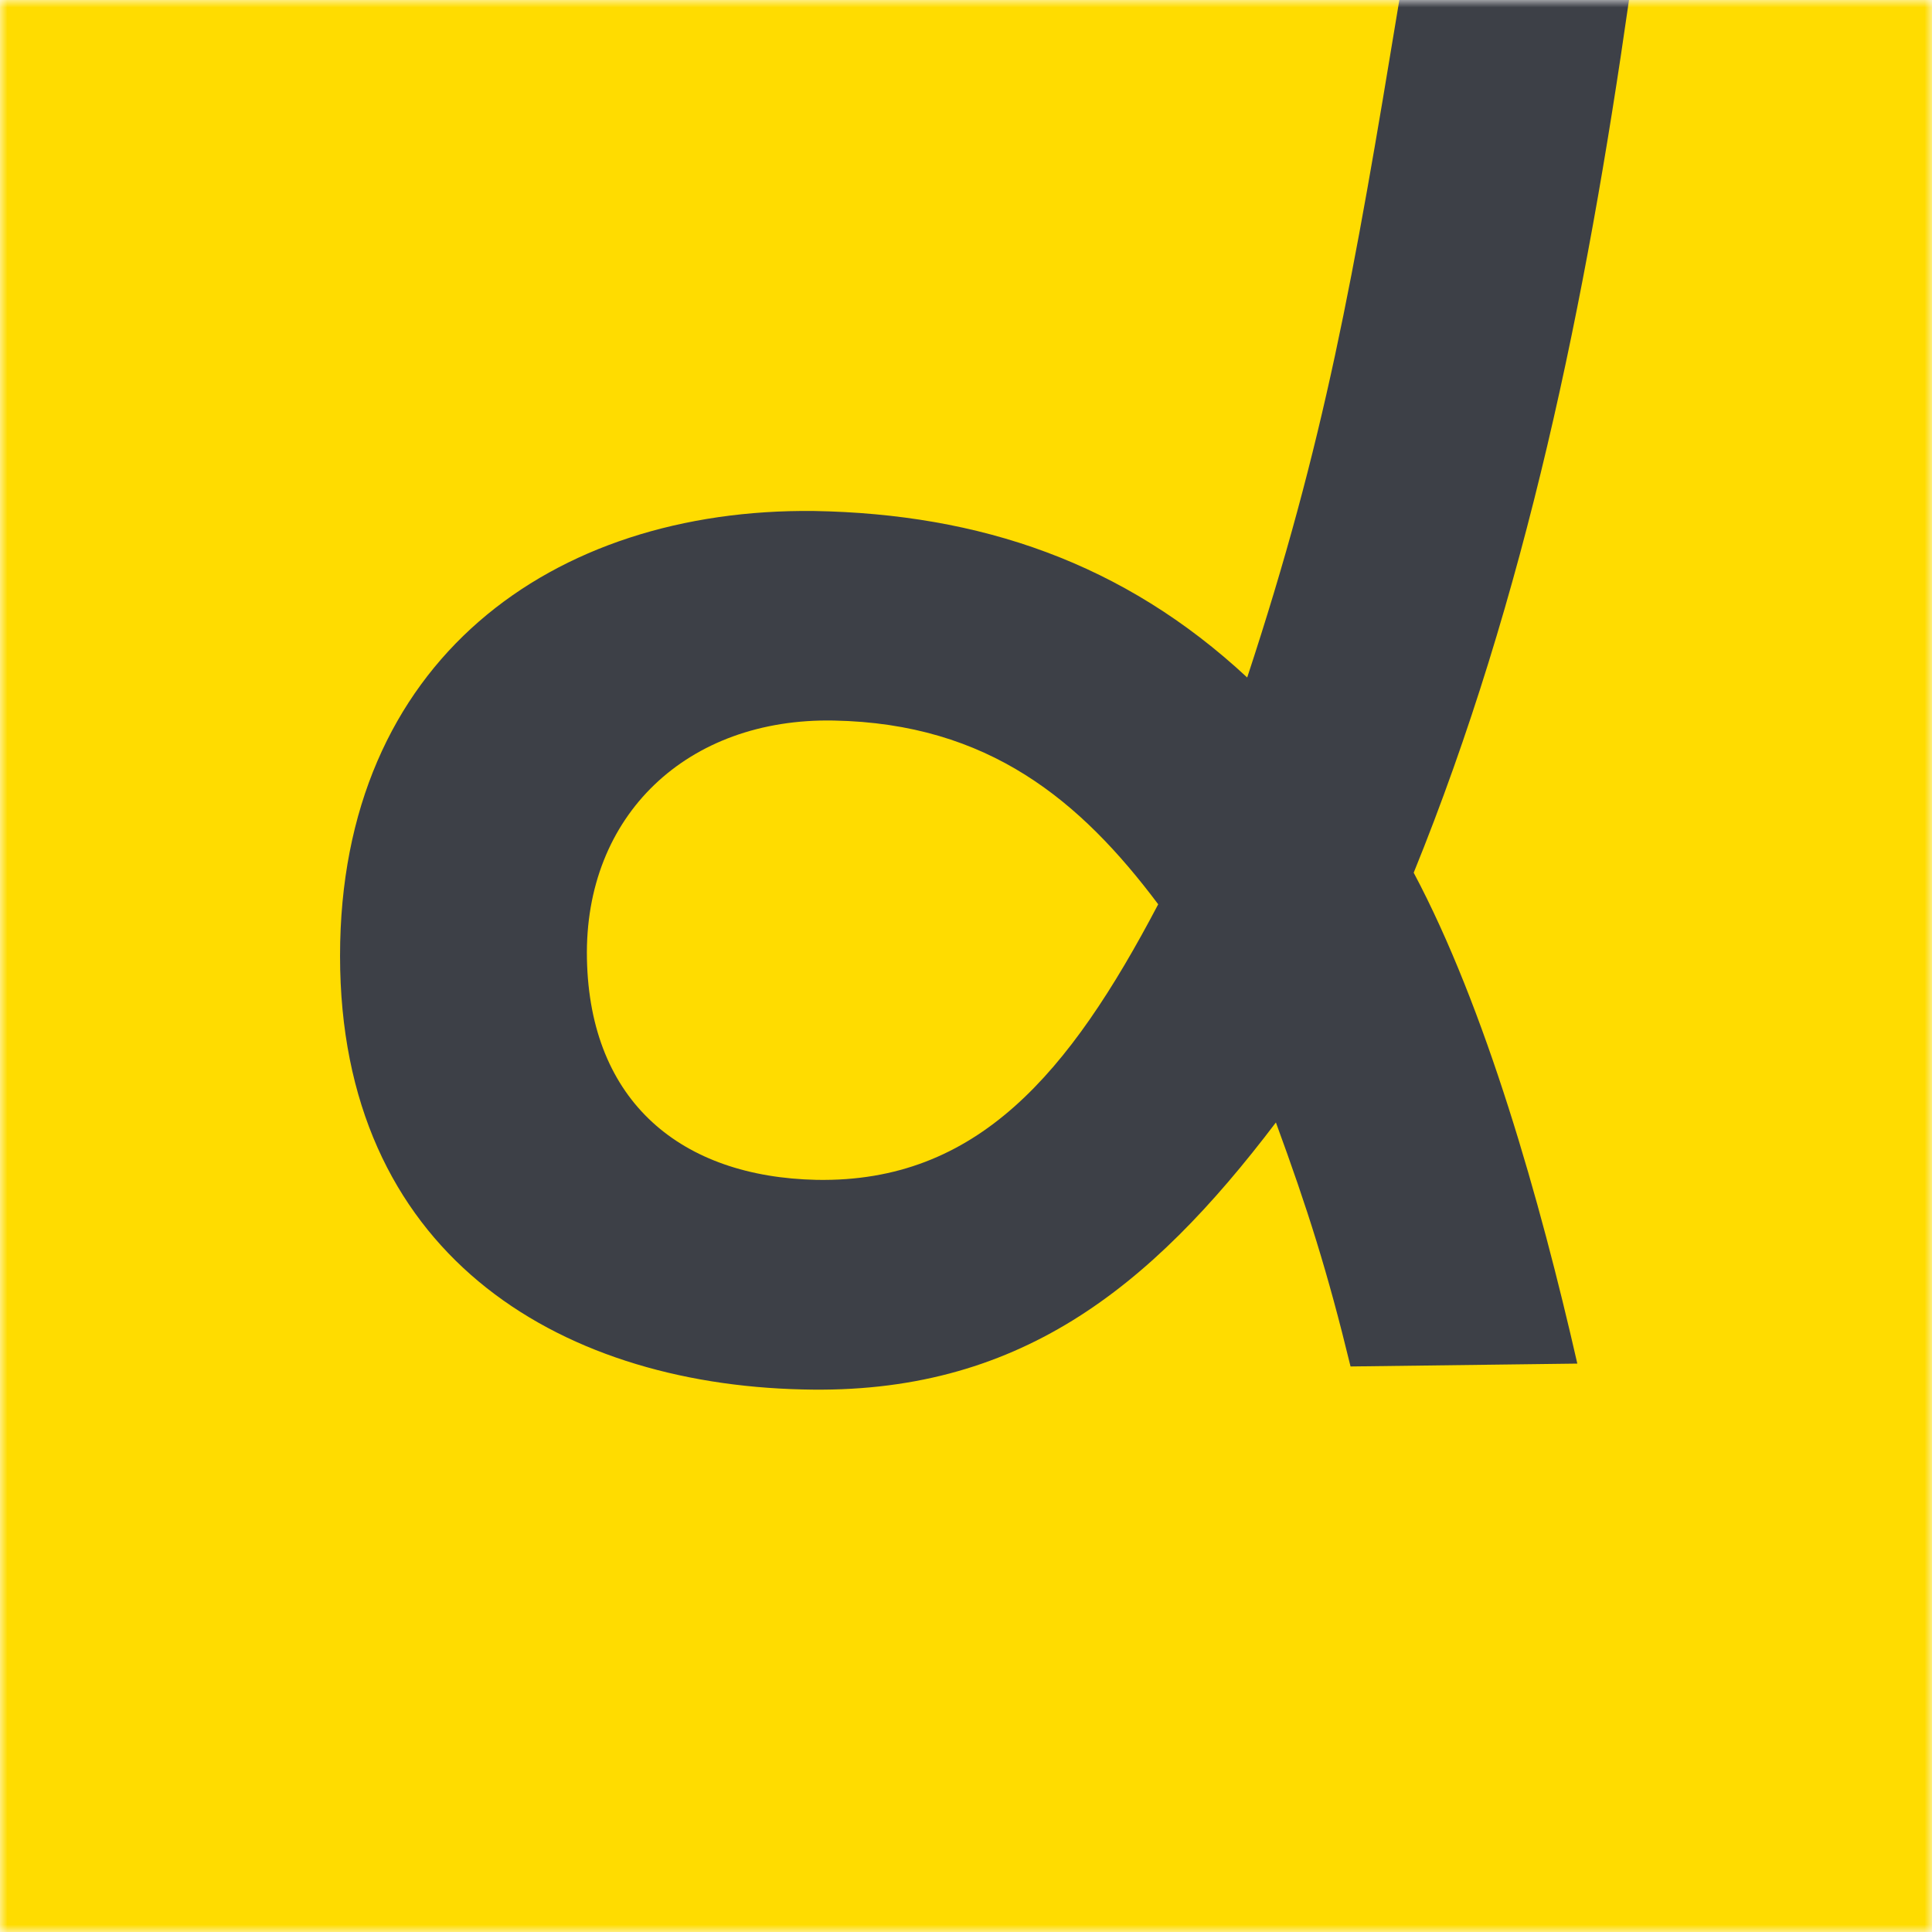
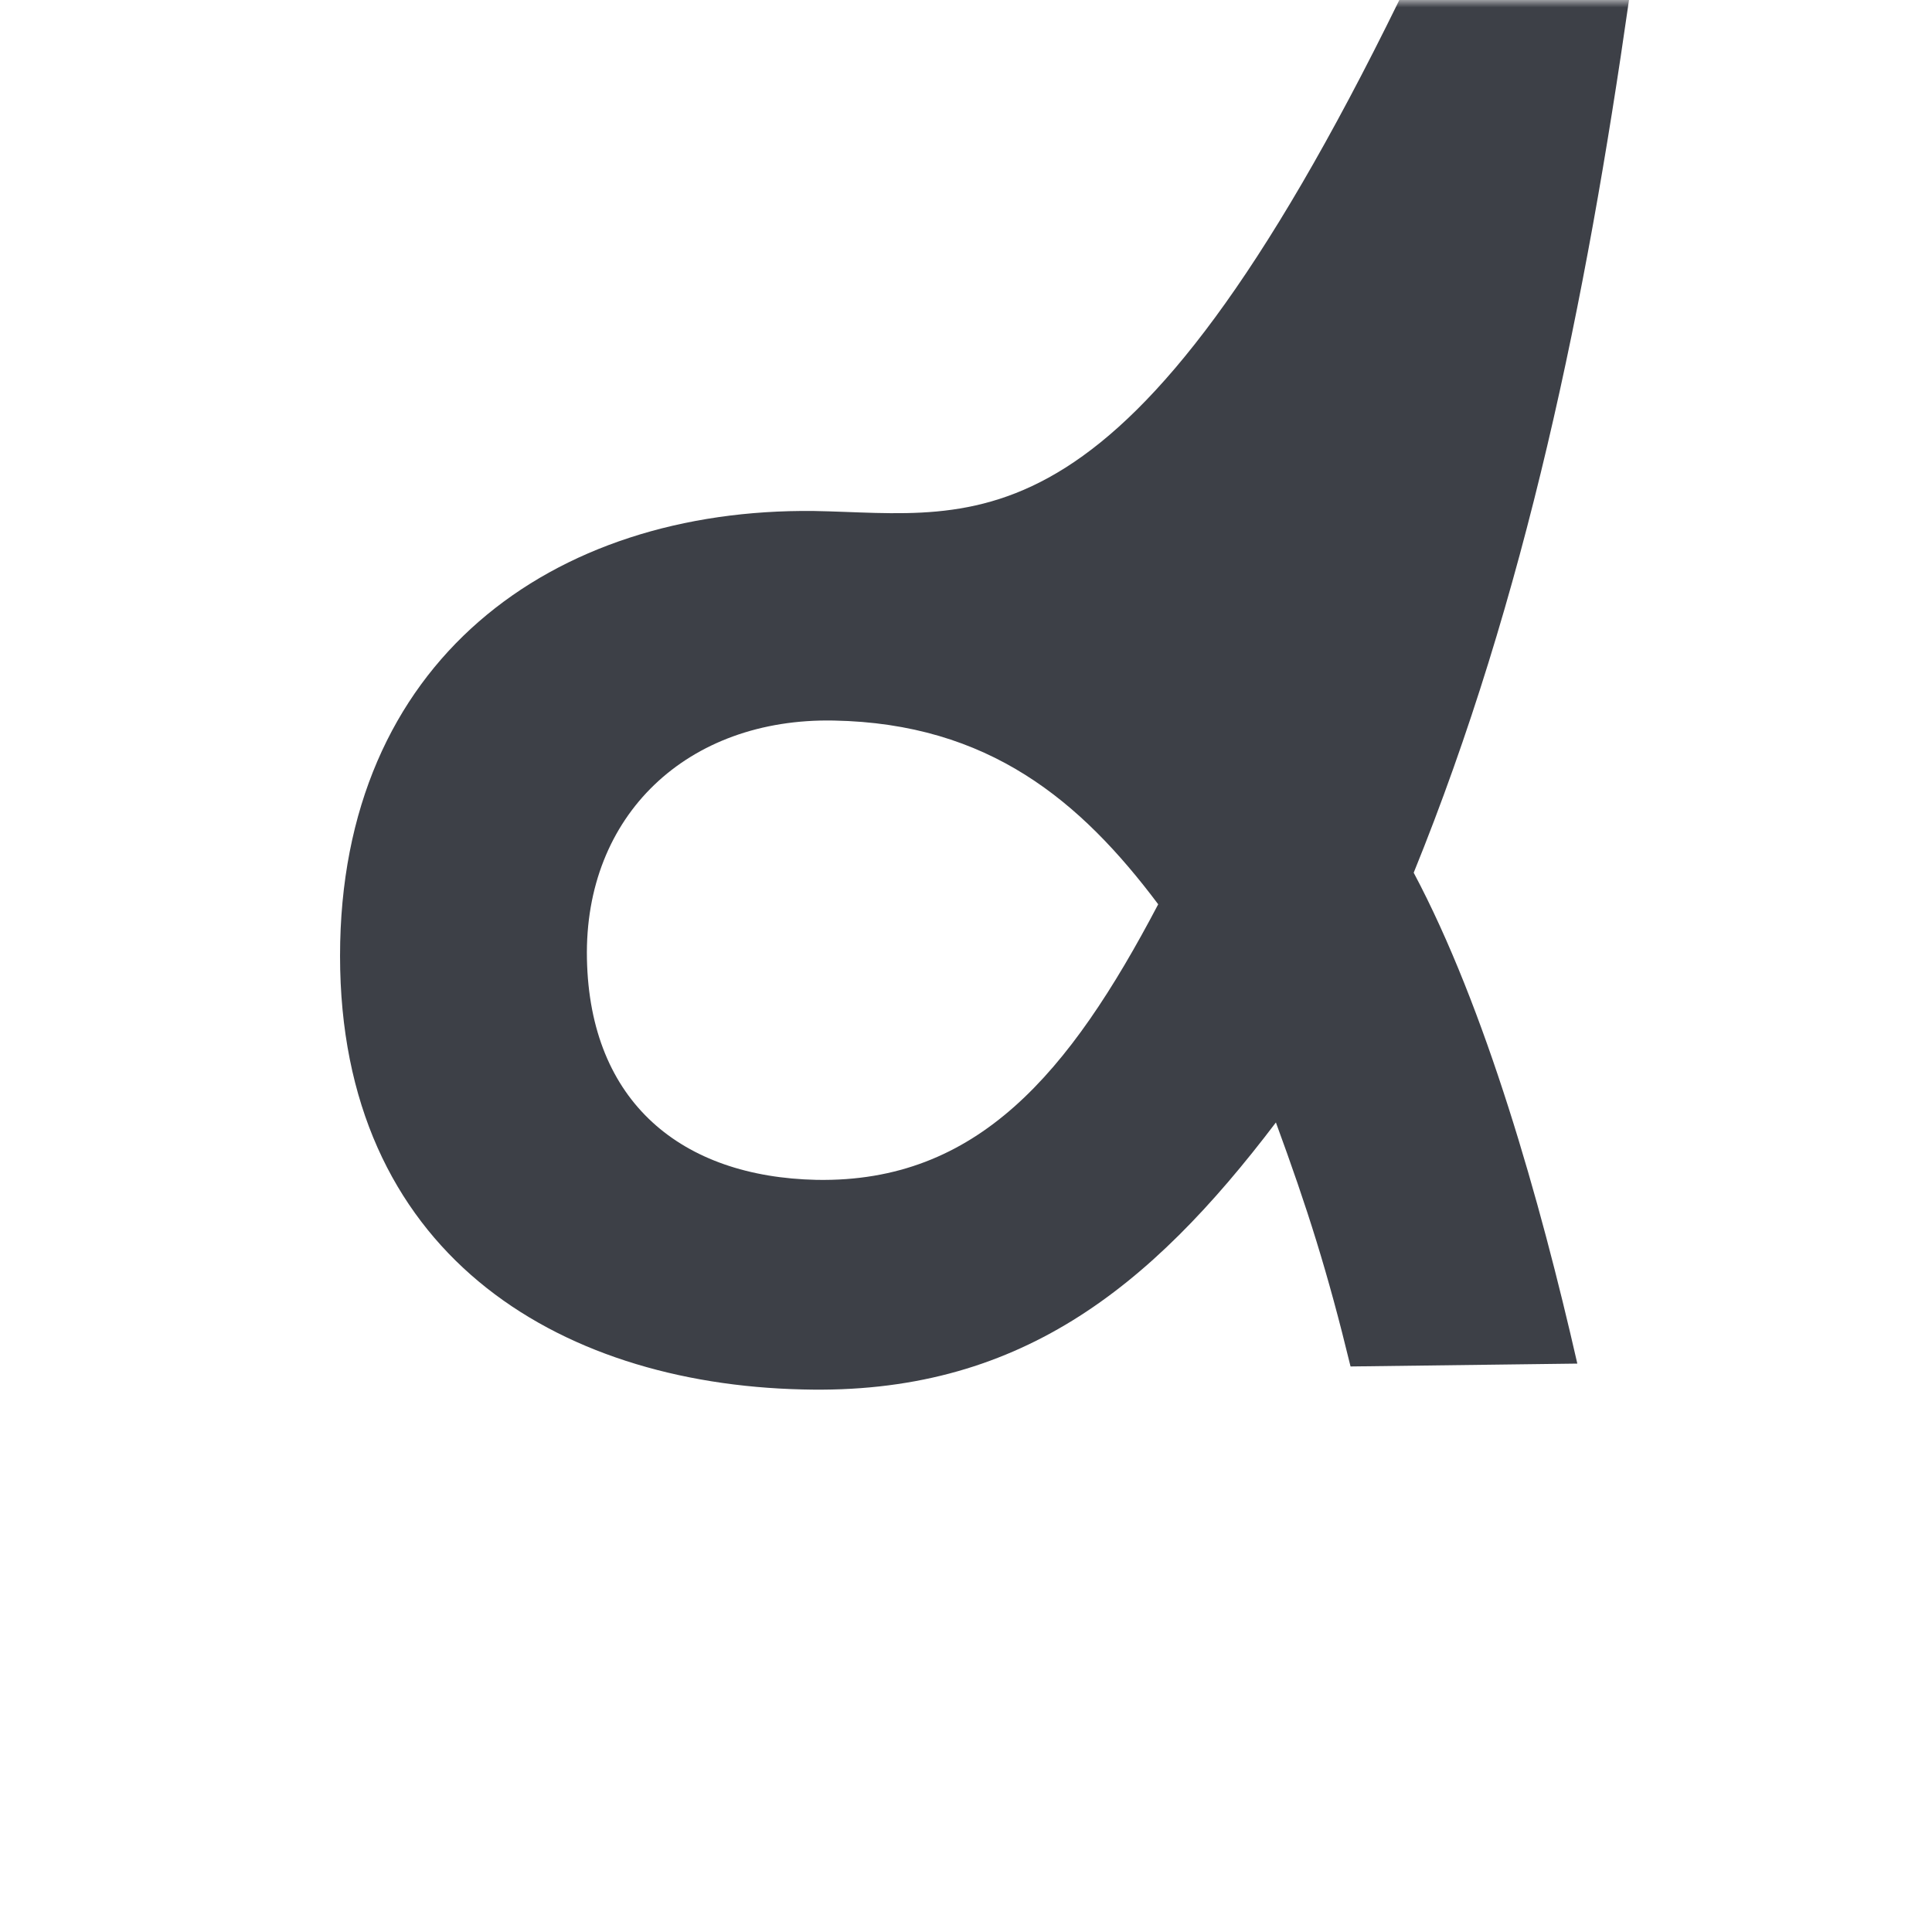
<svg xmlns="http://www.w3.org/2000/svg" width="128" height="128" viewBox="0 0 128 128" fill="none">
  <g clip-path="url(#clip0_329464_2197)">
    <mask id="mask0_329464_2197" style="mask-type:luminance" maskUnits="userSpaceOnUse" x="0" y="0" width="128" height="128">
      <path d="M128 0H0V128H128V0Z" fill="white" />
    </mask>
    <g mask="url(#mask0_329464_2197)">
-       <path d="M128 0H0V128H128V0Z" fill="#FFDC00" />
-       <path fill-rule="evenodd" clip-rule="evenodd" d="M84.532 74.366C86.624 80.072 87.955 84.255 89.477 90.532L104.502 90.342C102.03 79.501 98.416 66.758 93.661 57.819C101.079 39.56 105.073 19.97 107.926 0H92.71C89.667 18.449 87.765 29.29 82.63 44.886C74.452 37.278 64.942 34.044 53.911 33.854C36.603 33.664 22.529 43.745 22.529 63.334C22.529 82.924 36.793 91.673 53.15 92.054C67.415 92.434 76.163 85.397 84.532 74.366ZM55.242 47.738C65.513 47.929 71.599 53.064 76.734 59.911C70.838 71.132 64.752 78.359 54.101 78.169C45.162 77.979 39.076 73.034 38.886 63.525C38.695 54.015 45.542 47.548 55.242 47.738Z" fill="#3D4047" />
+       <path fill-rule="evenodd" clip-rule="evenodd" d="M84.532 74.366C86.624 80.072 87.955 84.255 89.477 90.532L104.502 90.342C102.03 79.501 98.416 66.758 93.661 57.819C101.079 39.56 105.073 19.97 107.926 0H92.71C74.452 37.278 64.942 34.044 53.911 33.854C36.603 33.664 22.529 43.745 22.529 63.334C22.529 82.924 36.793 91.673 53.15 92.054C67.415 92.434 76.163 85.397 84.532 74.366ZM55.242 47.738C65.513 47.929 71.599 53.064 76.734 59.911C70.838 71.132 64.752 78.359 54.101 78.169C45.162 77.979 39.076 73.034 38.886 63.525C38.695 54.015 45.542 47.548 55.242 47.738Z" fill="#3D4047" />
    </g>
  </g>
  <defs>
    <clipPath id="clip0_329464_2197">
      <rect width="128" height="128" fill="white" />
    </clipPath>
  </defs>
</svg>